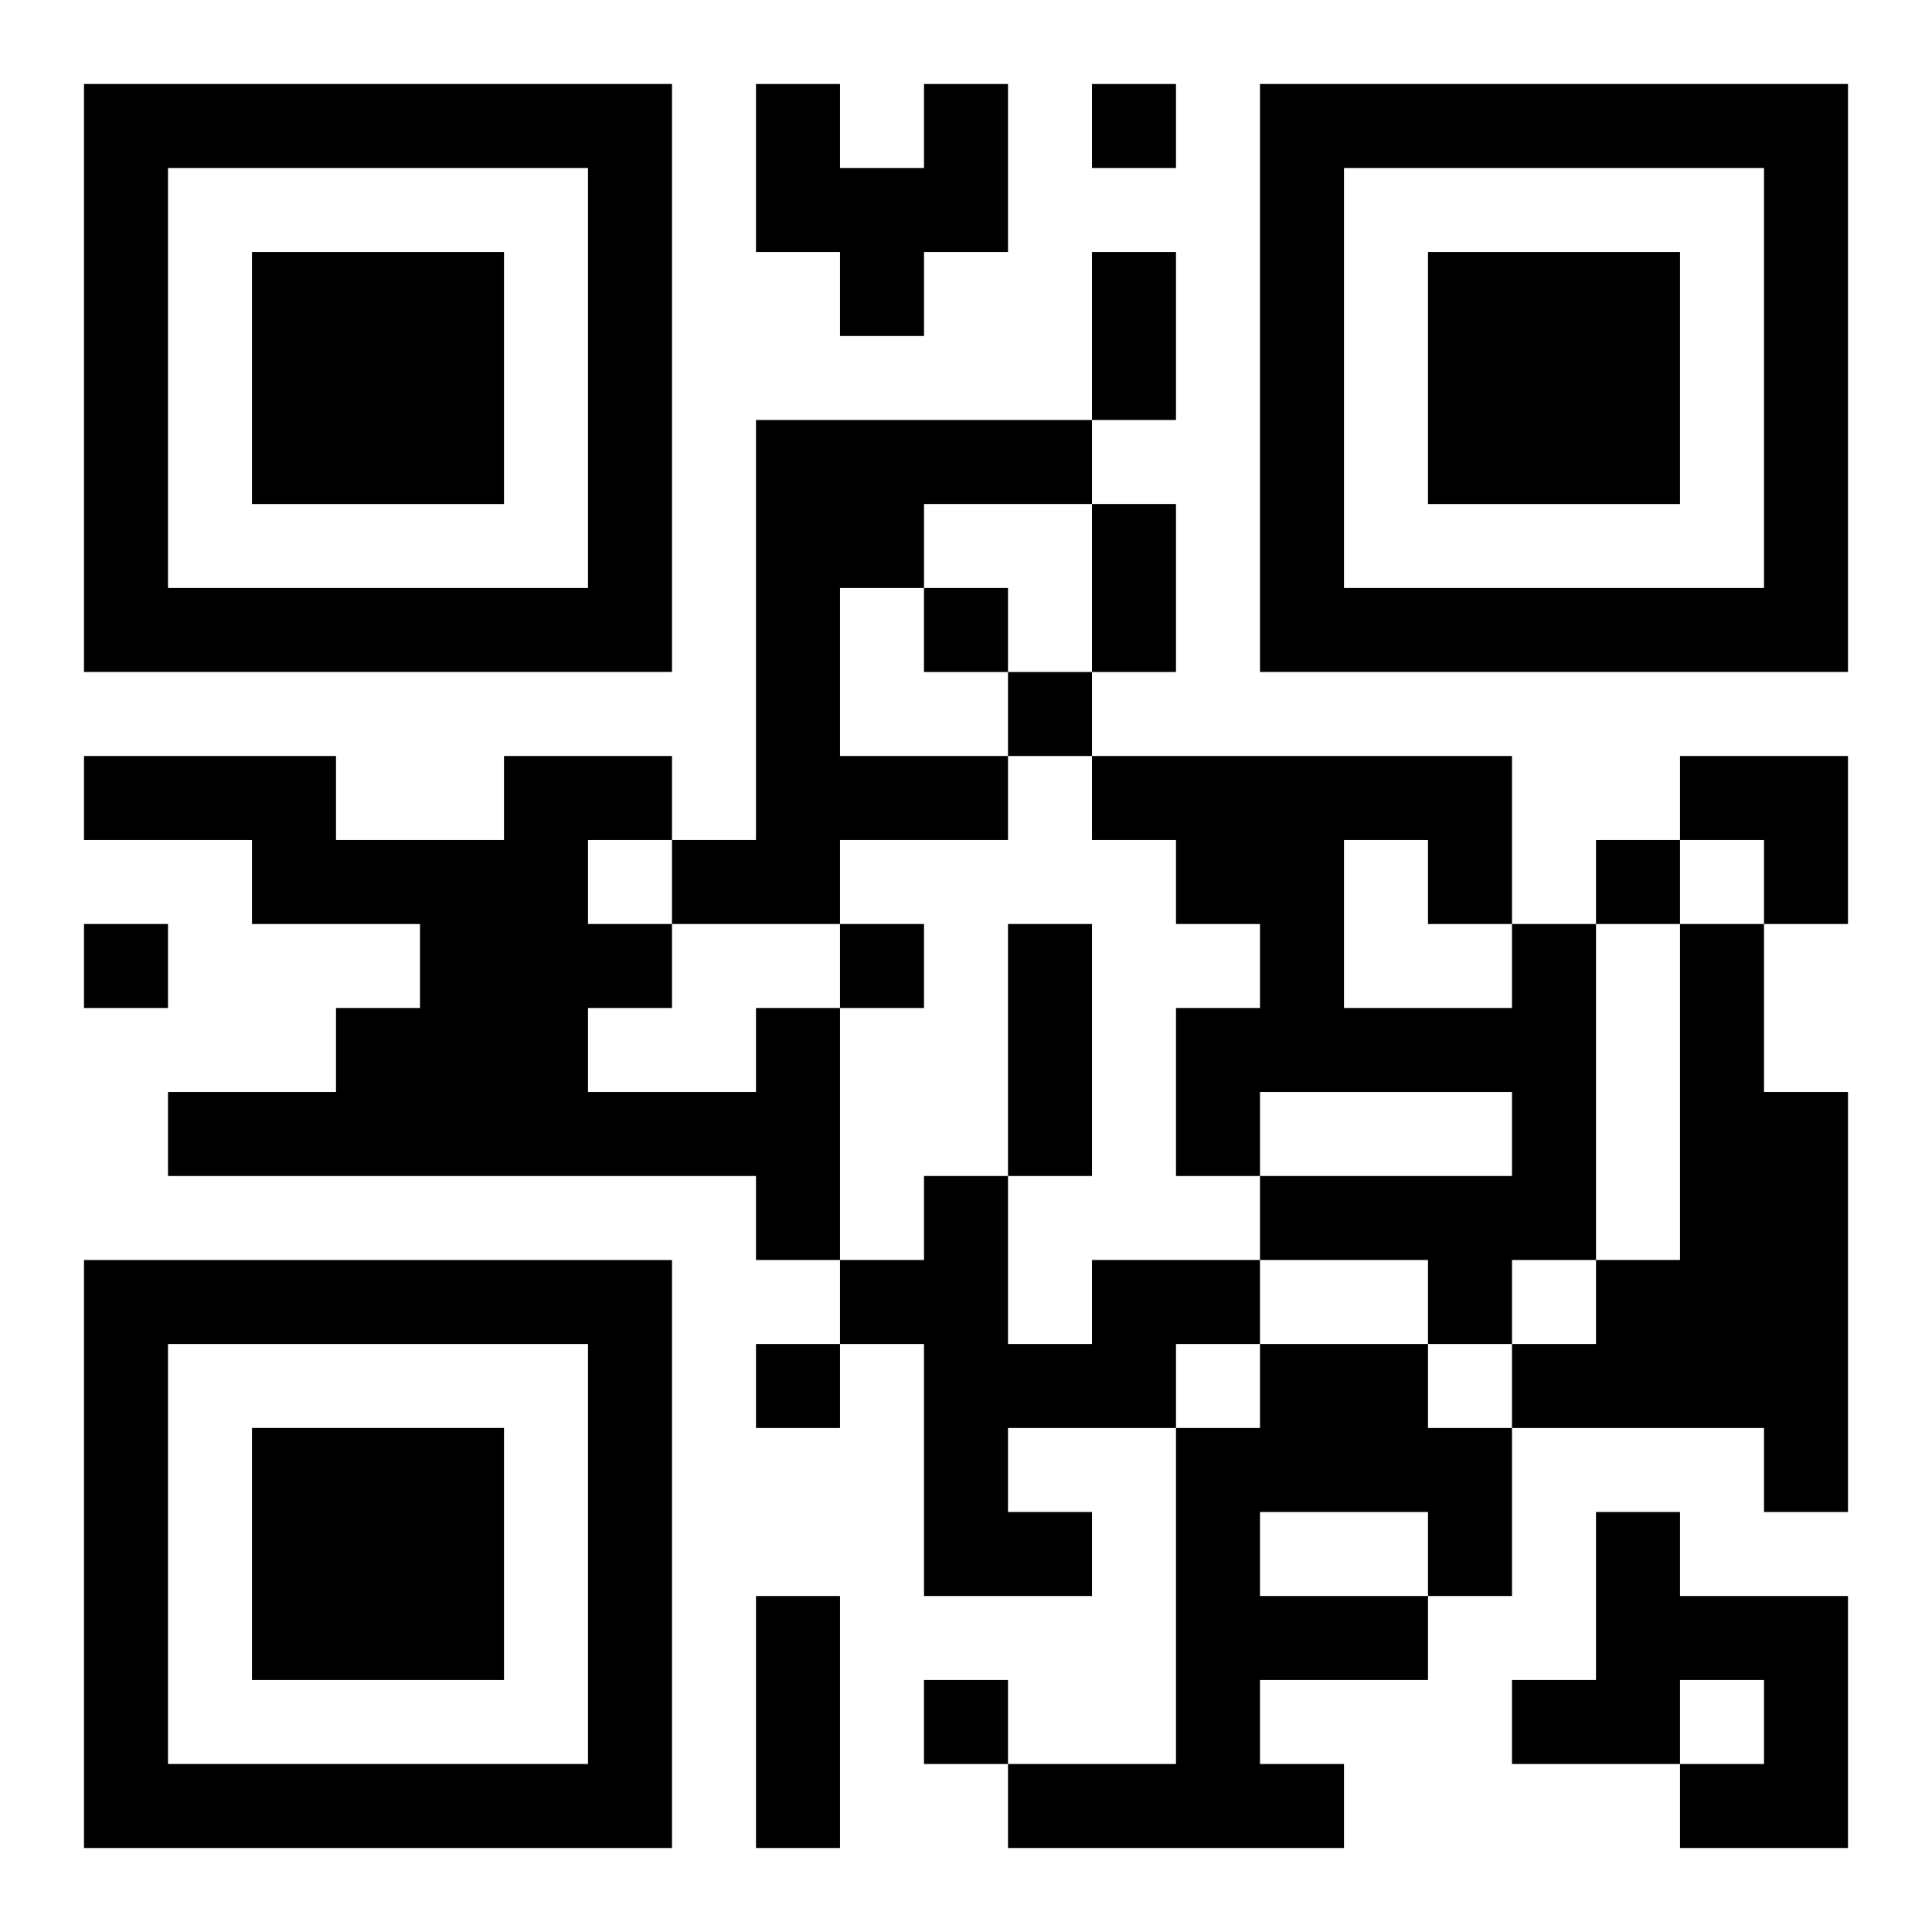
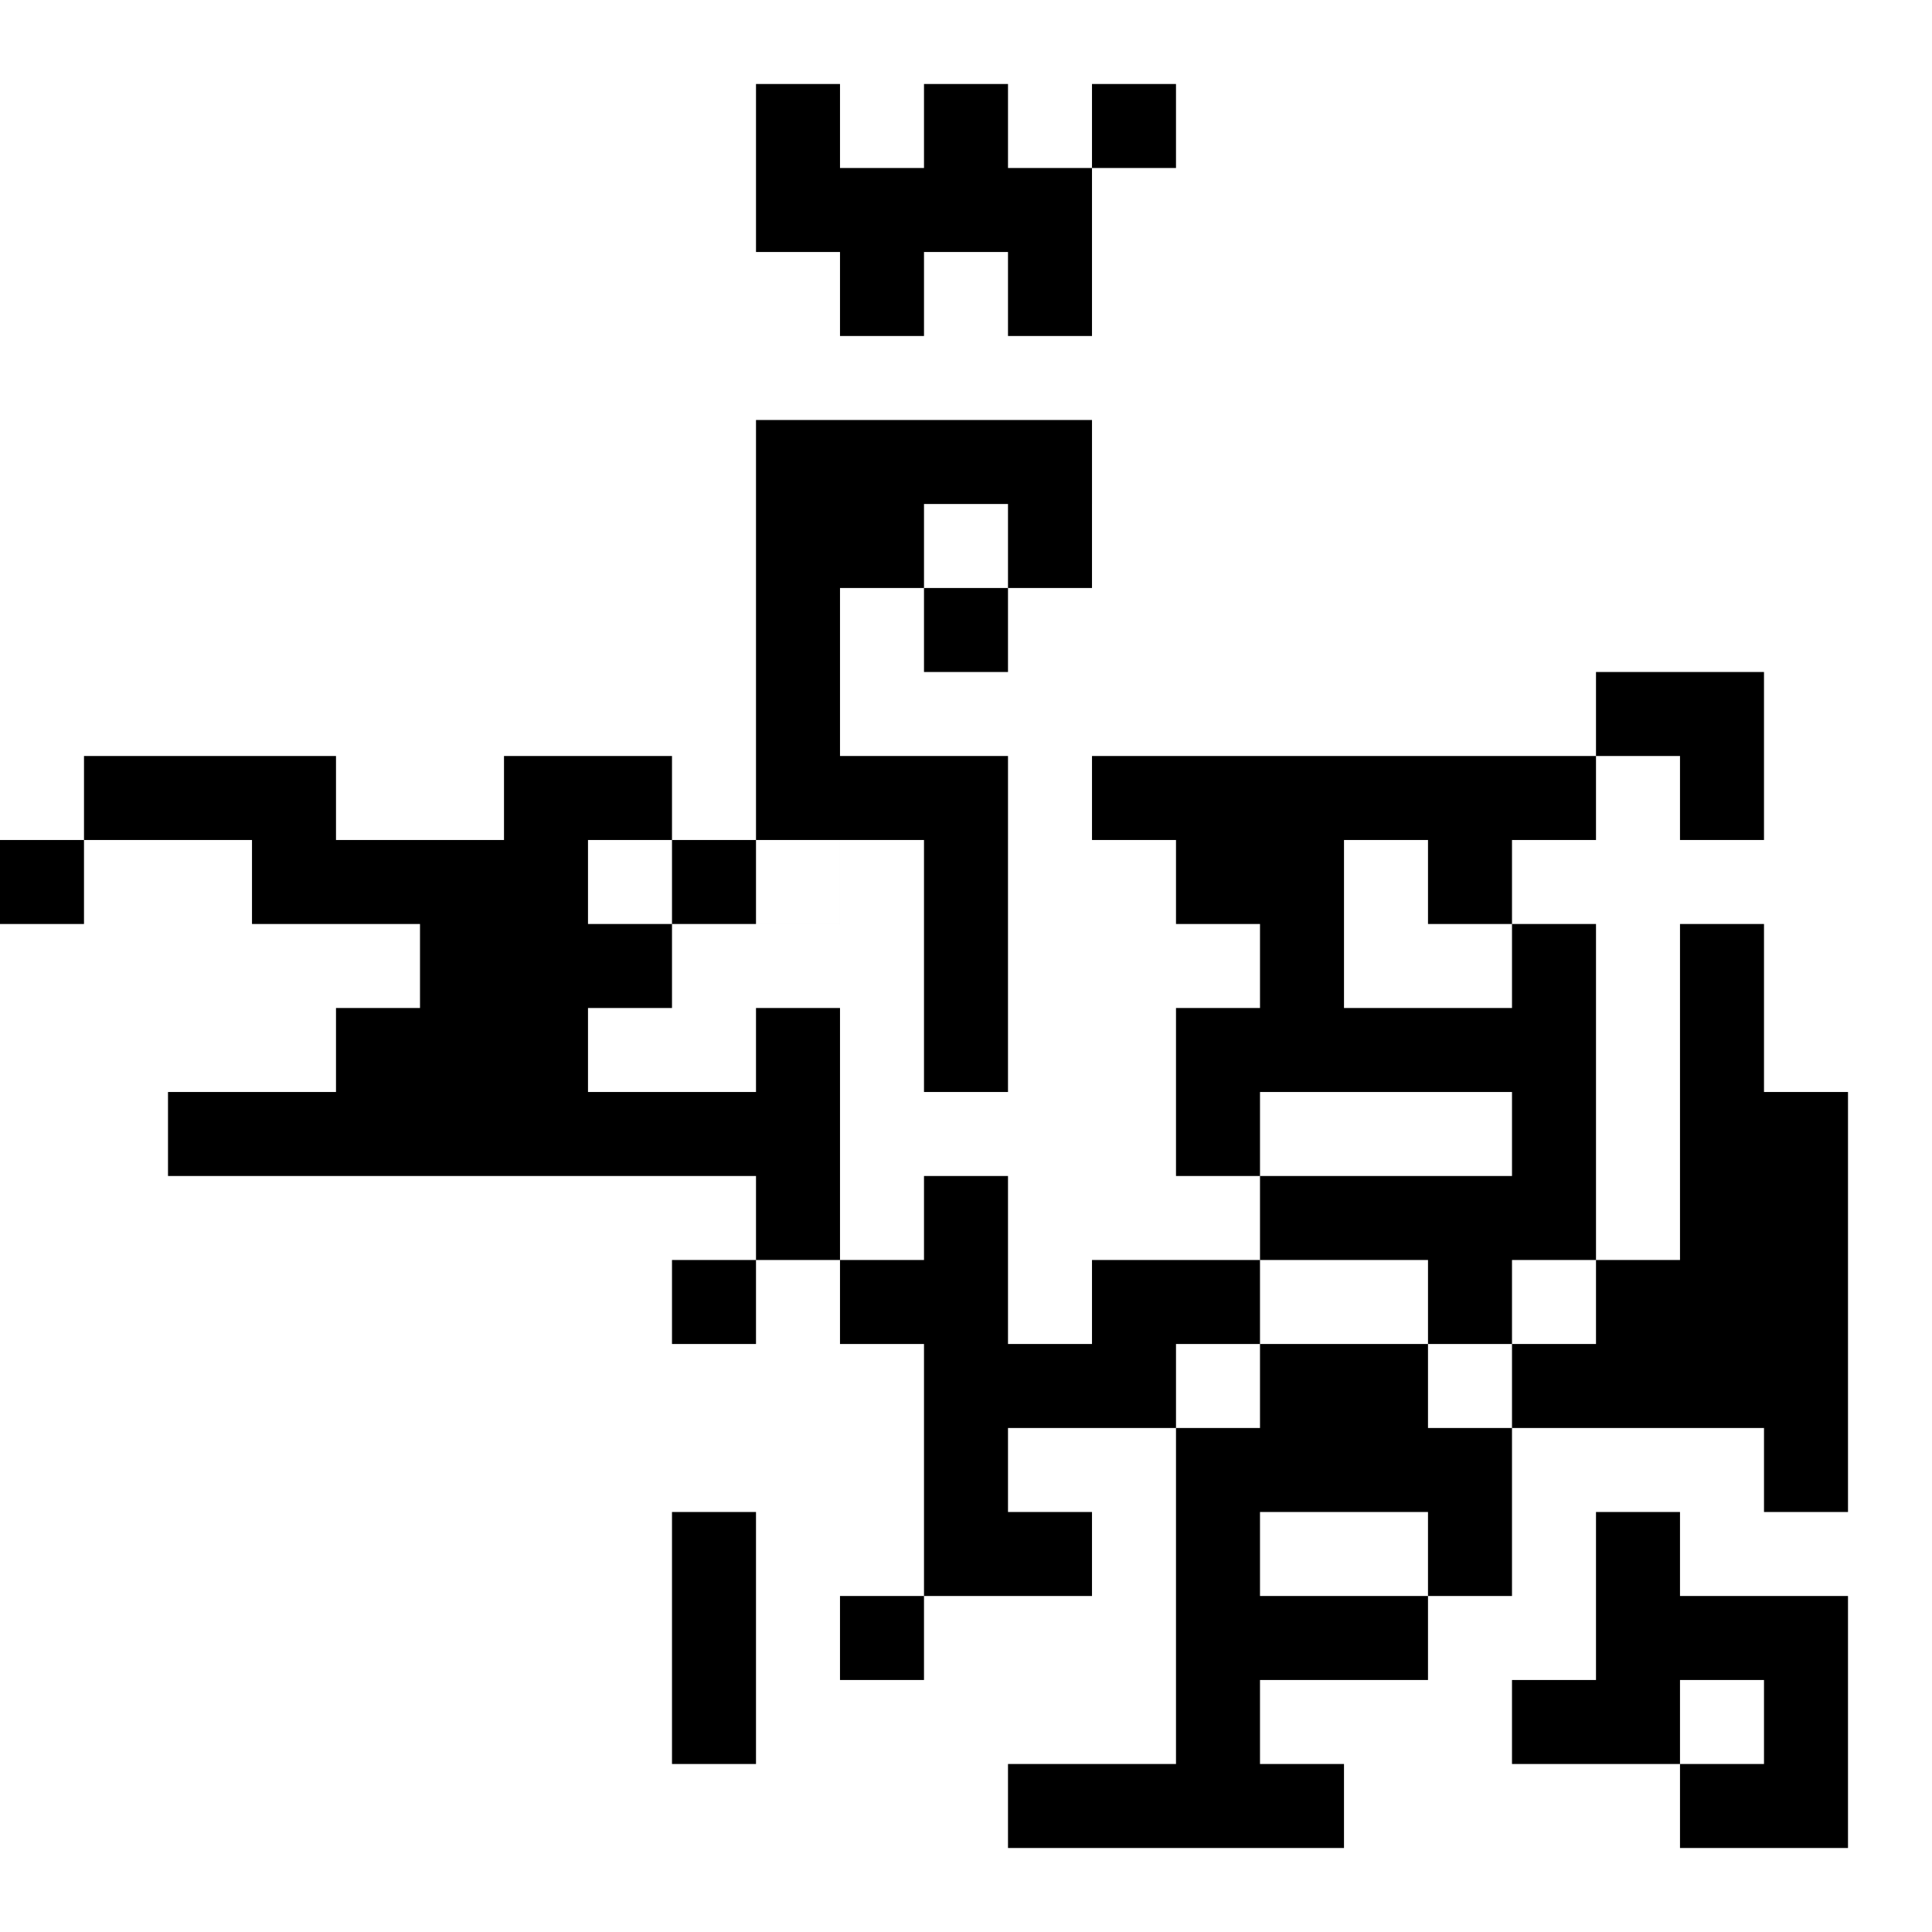
<svg xmlns="http://www.w3.org/2000/svg" xmlns:xlink="http://www.w3.org/1999/xlink" width="250" height="250" baseProfile="full" version="1.1" viewBox="-1 -1 23 23">
  <symbol id="a">
-     <path d="m0 7v7h7v-7h-7zm1 1h5v5h-5v-5zm1 1v3h3v-3h-3z" />
-   </symbol>
+     </symbol>
  <use y="-7" xlink:href="#a" />
  <use y="7" xlink:href="#a" />
  <use x="14" y="-7" xlink:href="#a" />
-   <path d="m10 0h1v2h-1v1h-1v-1h-1v-2h1v1h1v-1m-2 4h4v1h-2v1h-1v2h2v1h-2v1h-2v-1h1v-5m9 6h1v4h-1v1h-1v-1h-2v-1h3v-1h-3v1h-1v-2h1v-1h-1v-1h-1v-1h5v2m-2-1v2h2v-1h-1v-1h-1m4 1h1v2h1v5h-1v-1h-3v-1h1v-1h1v-4m-11 1h1v3h-1v-1h-7v-1h2v-1h1v-1h-2v-1h-2v-1h3v1h2v-1h2v1h-1v1h1v1h-1v1h2v-1m4 3h2v1h-1v1h-2v1h1v1h-2v-3h-1v-1h1v-1h1v2h1v-1m2 1h2v1h1v2h-1v1h-2v1h1v1h-4v-1h2v-4h1v-1m0 2v1h2v-1h-2m4 0h1v1h2v3h-2v-1h1v-1h-1v1h-2v-1h1v-2m-6-17v1h1v-1h-1m-2 6v1h1v-1h-1m1 1v1h1v-1h-1m7 2v1h1v-1h-1m-18 1v1h1v-1h-1m9 0v1h1v-1h-1m-1 5v1h1v-1h-1m2 4v1h1v-1h-1m2-17h1v2h-1v-2m0 3h1v2h-1v-2m-1 5h1v3h-1v-3m-3 8h1v3h-1v-3m11-10h2v2h-1v-1h-1z" />
+   <path d="m10 0h1v2h-1v1h-1v-1h-1v-2h1v1h1v-1m-2 4h4v1h-2v1h-1v2h2v1h-2v1h-2v-1h1v-5m9 6h1v4h-1v1h-1v-1h-2v-1h3v-1h-3v1h-1v-2h1v-1h-1v-1h-1v-1h5v2m-2-1v2h2v-1h-1v-1h-1m4 1h1v2h1v5h-1v-1h-3v-1h1v-1h1v-4m-11 1h1v3h-1v-1h-7v-1h2v-1h1v-1h-2v-1h-2v-1h3v1h2v-1h2v1h-1v1h1v1h-1v1h2v-1m4 3h2v1h-1v1h-2v1h1v1h-2v-3h-1v-1h1v-1h1v2h1v-1m2 1h2v1h1v2h-1v1h-2v1h1v1h-4v-1h2v-4h1v-1m0 2v1h2v-1h-2m4 0h1v1h2v3h-2v-1h1v-1h-1v1h-2v-1h1v-2m-6-17v1h1v-1h-1m-2 6v1h1v-1h-1v1h1v-1h-1m7 2v1h1v-1h-1m-18 1v1h1v-1h-1m9 0v1h1v-1h-1m-1 5v1h1v-1h-1m2 4v1h1v-1h-1m2-17h1v2h-1v-2m0 3h1v2h-1v-2m-1 5h1v3h-1v-3m-3 8h1v3h-1v-3m11-10h2v2h-1v-1h-1z" />
</svg>